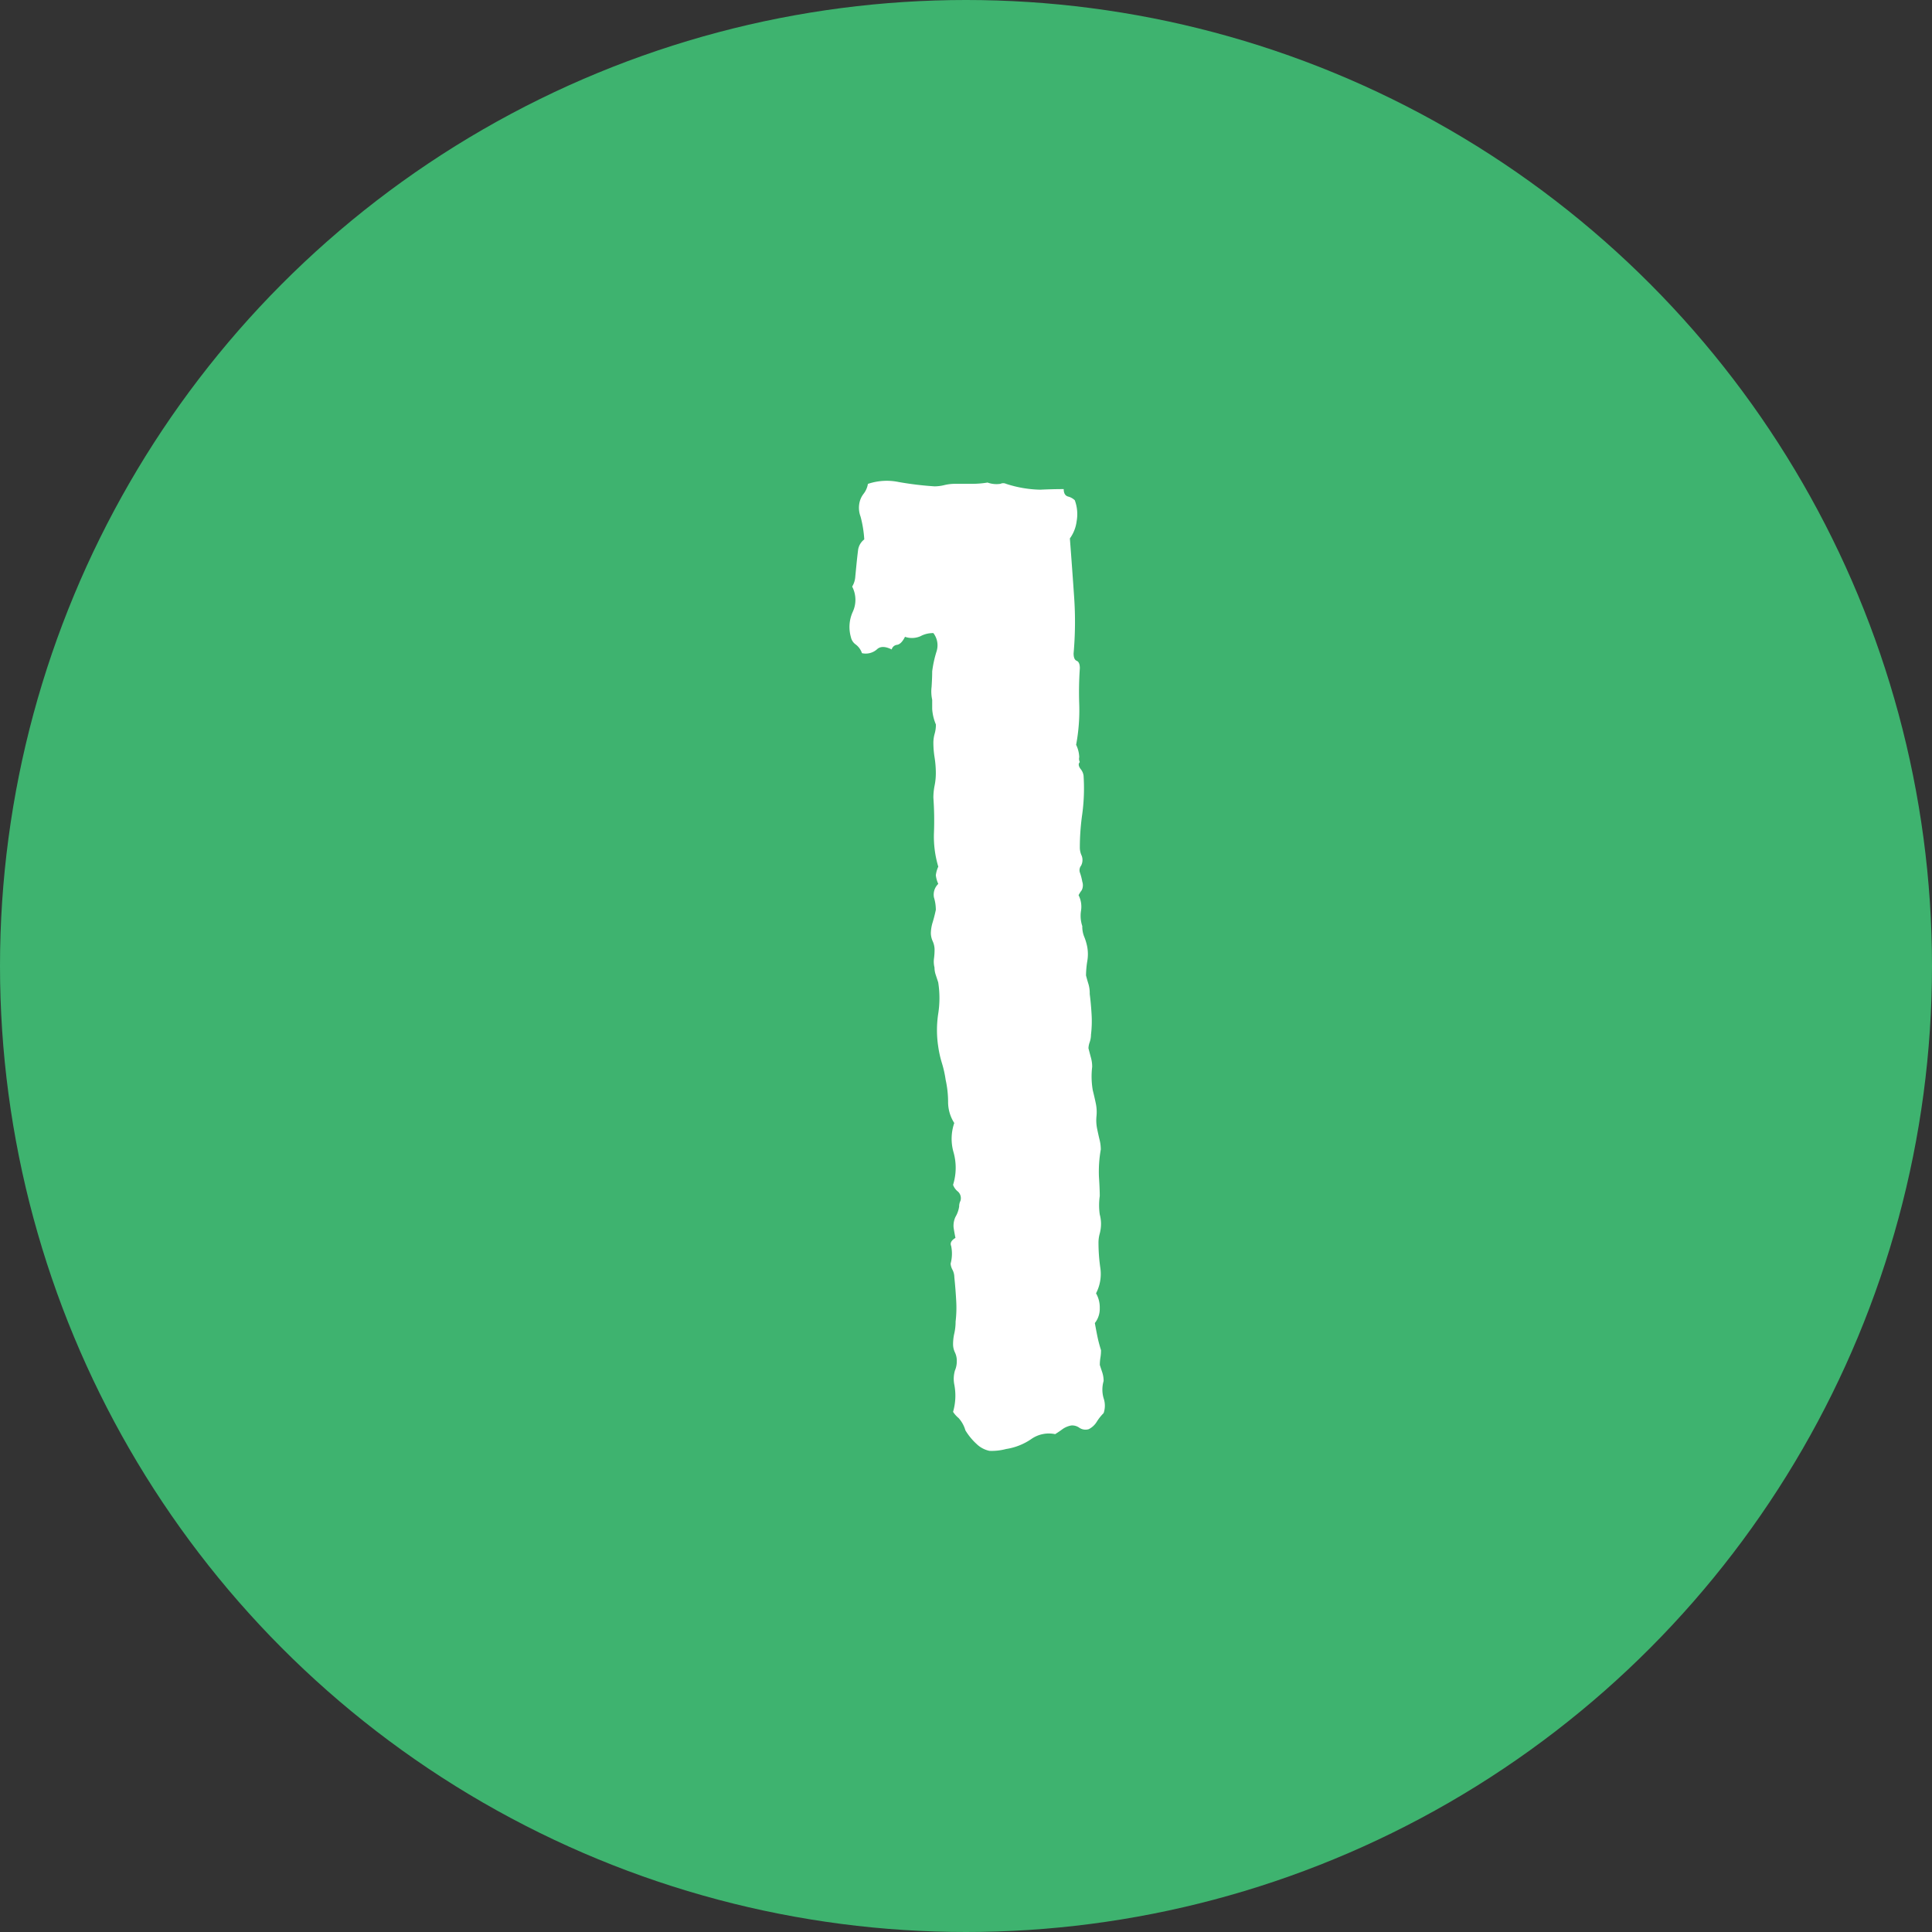
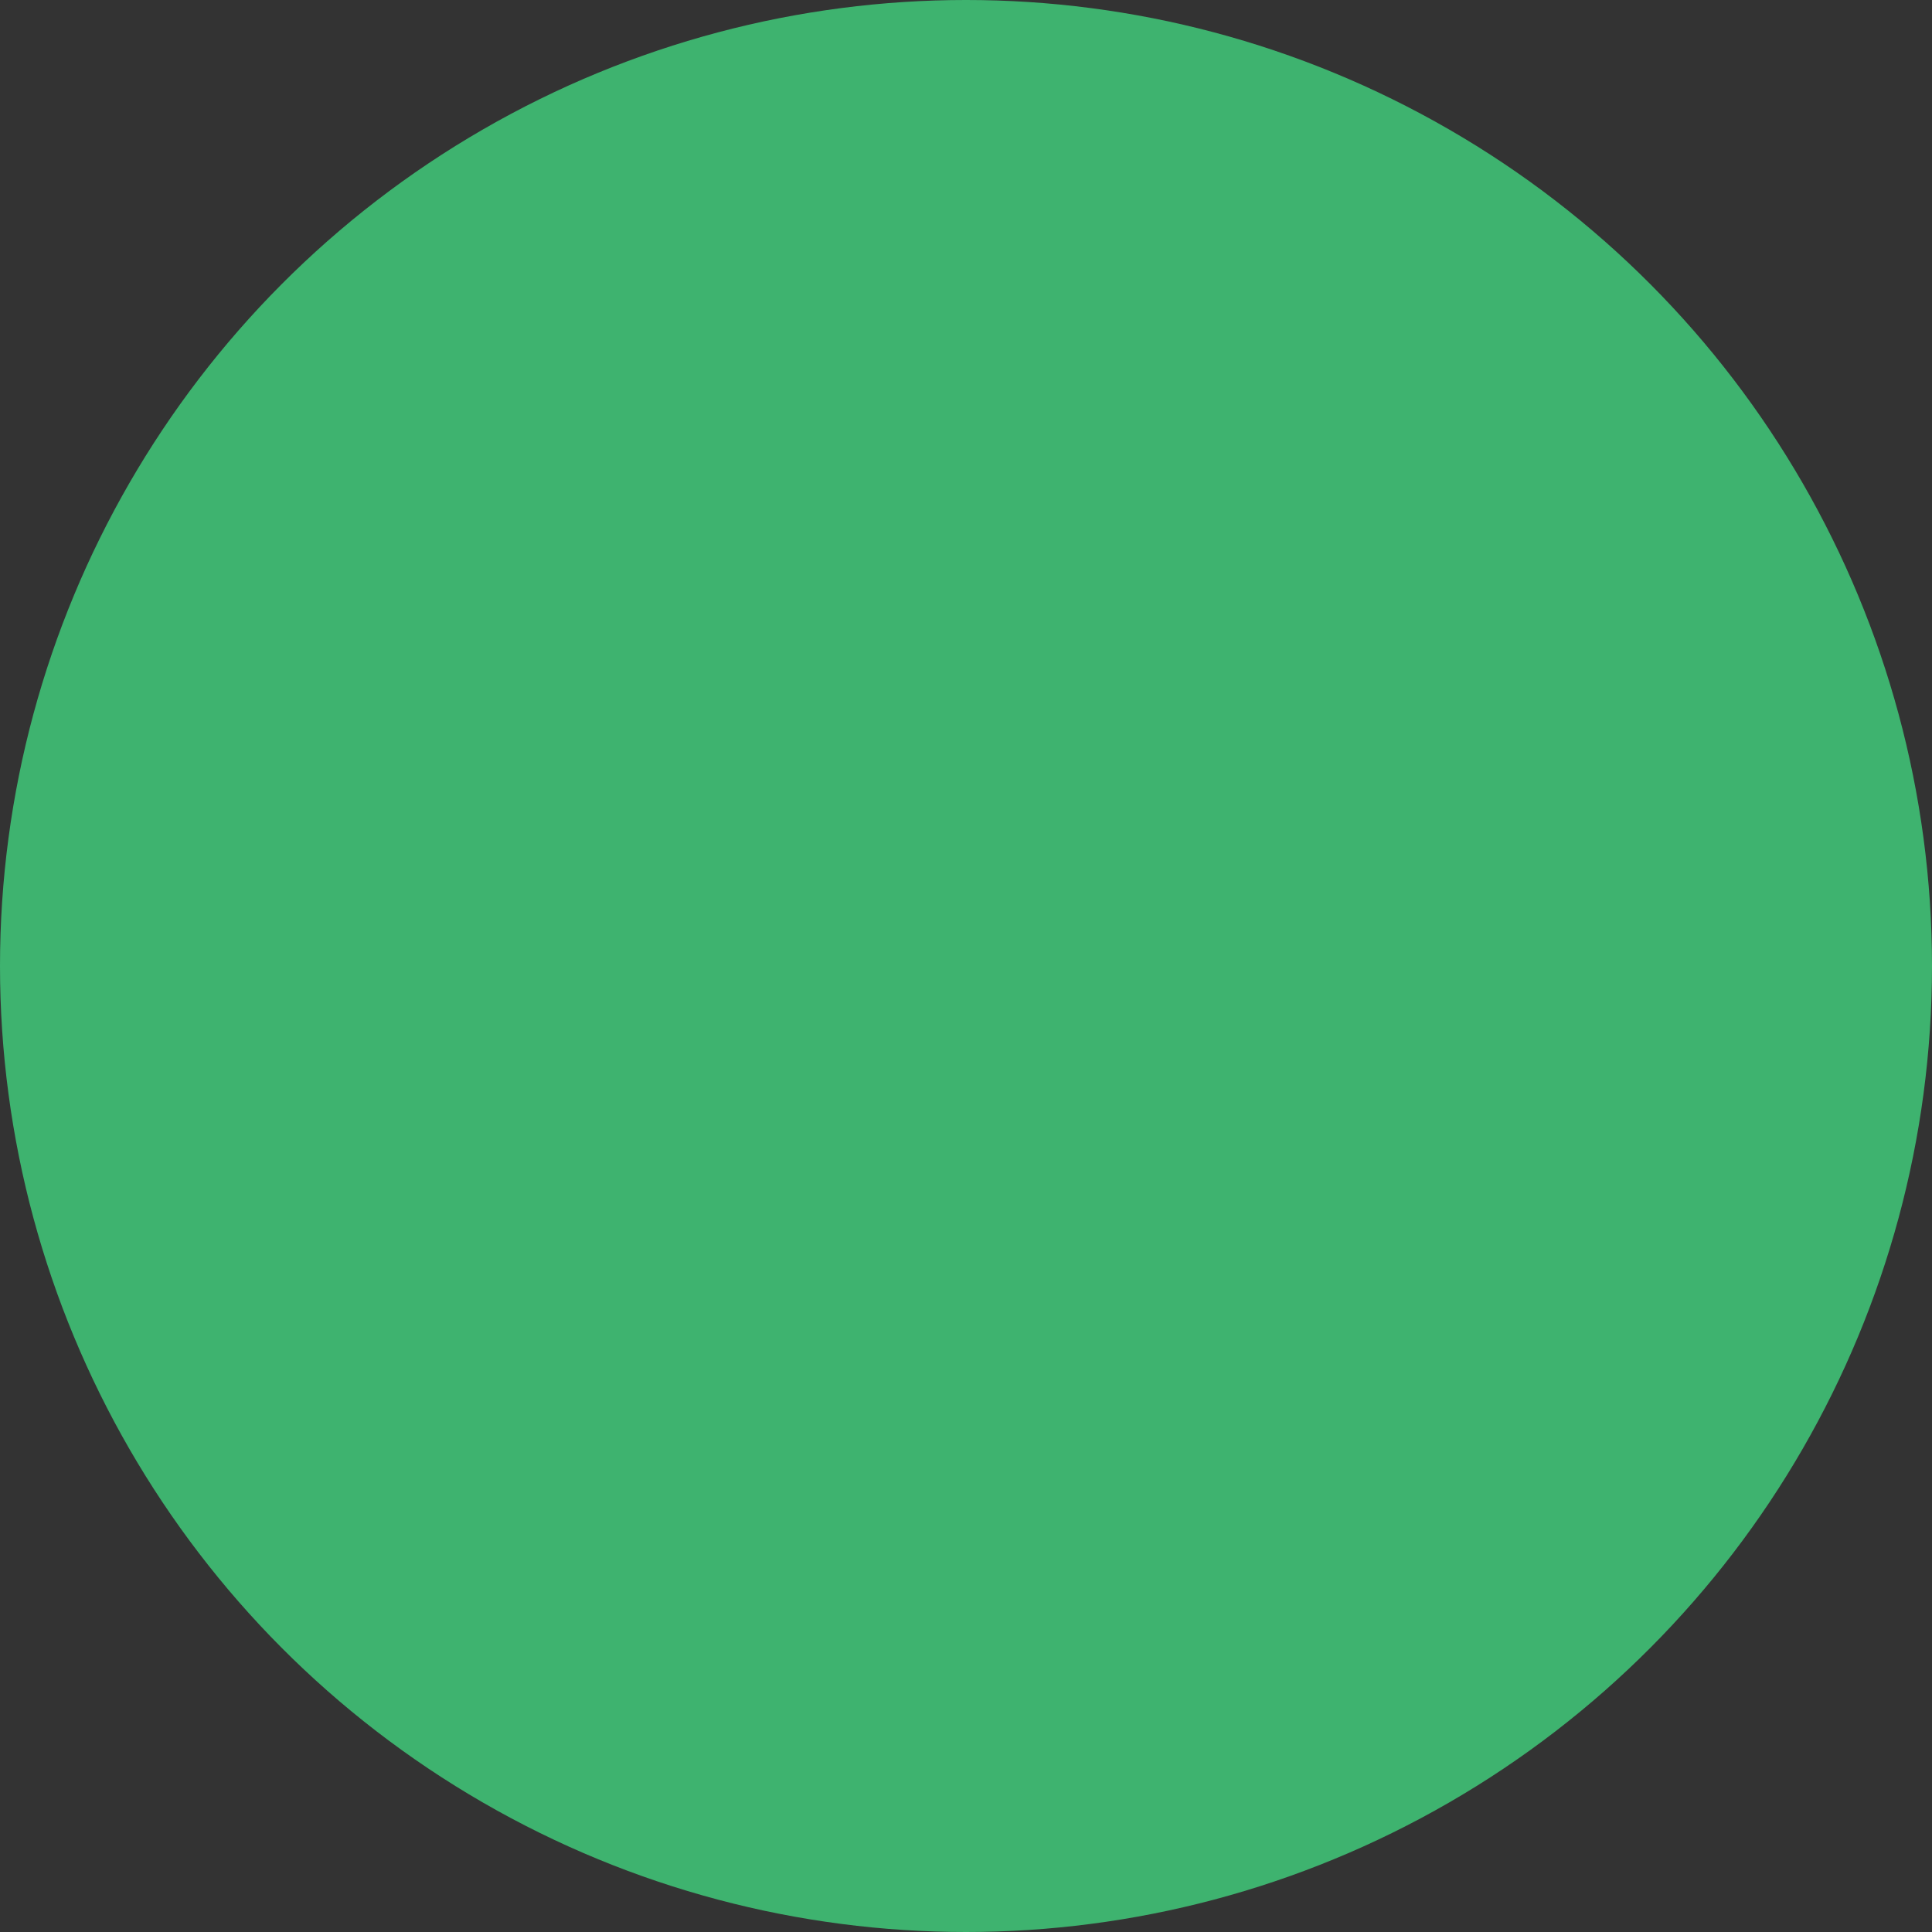
<svg xmlns="http://www.w3.org/2000/svg" viewBox="0 0 26 26" height="26" width="26">
  <rect x="0" y="0" width="26" height="26" fill="#333333" stroke="none" />
  <g transform="translate(-802 -2602.122)" id="etape-1-nestor">
    <circle fill="#3eb36f" transform="translate(802 2602.122)" r="13" cy="13" cx="13" data-name="Ellipse 32" id="Ellipse_32" />
-     <path fill="#fff" transform="translate(813 2621.122)" d="M3.852-.415a.413.413,0,0,0,0,.232.307.307,0,0,1,0,.2A.652.652,0,0,0,3.76.133a.266.266,0,0,1-.108.1A.148.148,0,0,1,3.528.216.167.167,0,0,0,3.42.183.291.291,0,0,0,3.3.232Q3.254.266,3.2.3A.412.412,0,0,0,2.88.365.813.813,0,0,1,2.54.5a.751.751,0,0,1-.224.025A.354.354,0,0,1,2.142.432.824.824,0,0,1,1.992.249.421.421,0,0,0,1.9.083.363.363,0,0,1,1.826,0a.783.783,0,0,0,.017-.365.4.4,0,0,1,.008-.191.313.313,0,0,0,.025-.125A.257.257,0,0,0,1.851-.8a.257.257,0,0,1-.025-.116.652.652,0,0,1,.017-.141.725.725,0,0,0,.017-.158,1.573,1.573,0,0,0,.008-.282q-.008-.149-.025-.315a.221.221,0,0,0-.025-.1.2.2,0,0,1-.025-.083A.51.51,0,0,0,1.8-2.233q-.025-.058.058-.108-.017-.083-.025-.141a.282.282,0,0,1,.025-.141.386.386,0,0,0,.05-.141.165.165,0,0,1,.017-.075.12.12,0,0,0-.033-.125.2.2,0,0,1-.066-.091.767.767,0,0,0,.008-.432.656.656,0,0,1,.008-.4.524.524,0,0,1-.083-.282,1.374,1.374,0,0,0-.033-.3,1.466,1.466,0,0,0-.05-.224,1.466,1.466,0,0,1-.05-.224,1.465,1.465,0,0,1,0-.44,1.357,1.357,0,0,0,0-.423l-.033-.1a.313.313,0,0,1-.017-.1A.323.323,0,0,1,1.569-6.1a.882.882,0,0,0,.008-.125.276.276,0,0,0-.025-.108.276.276,0,0,1-.025-.108.526.526,0,0,1,.025-.149q.025-.083.042-.166a.575.575,0,0,0-.025-.166.2.2,0,0,1,.058-.183.381.381,0,0,1-.033-.116.381.381,0,0,1,.033-.116A1.411,1.411,0,0,1,1.569-7.8a4.238,4.238,0,0,0-.008-.465.845.845,0,0,1,.017-.166A.845.845,0,0,0,1.594-8.6a1.365,1.365,0,0,0-.017-.208A1.273,1.273,0,0,1,1.561-9a.451.451,0,0,1,.017-.125.451.451,0,0,0,.017-.125.641.641,0,0,1-.05-.208v-.125a.516.516,0,0,1-.008-.174q.008-.125.008-.208a1.522,1.522,0,0,1,.058-.266.27.27,0,0,0-.042-.249.353.353,0,0,0-.174.042.285.285,0,0,1-.208.008q-.05.1-.108.108A.084.084,0,0,0,1-10.26q-.133-.066-.2,0a.228.228,0,0,1-.2.05.243.243,0,0,0-.083-.116.161.161,0,0,1-.066-.1.493.493,0,0,1,.025-.34.384.384,0,0,0-.008-.34.29.29,0,0,0,.042-.133q.008-.083.017-.174T.548-11.6a.217.217,0,0,1,.083-.141,1.534,1.534,0,0,0-.05-.307.336.336,0,0,1-.017-.174.294.294,0,0,1,.058-.133.294.294,0,0,0,.058-.133.793.793,0,0,1,.415-.025,4.4,4.4,0,0,0,.481.058.546.546,0,0,0,.133-.017.617.617,0,0,1,.149-.017h.224a1.261,1.261,0,0,0,.208-.017.353.353,0,0,0,.174.017.088.088,0,0,1,.075,0A1.575,1.575,0,0,0,3-12.41q.166-.008.315-.008,0,.083.058.1a.207.207,0,0,1,.091.05.538.538,0,0,1,.025.282.5.5,0,0,1-.091.232q.033.432.058.8a4.825,4.825,0,0,1-.008.747q0,.083.042.1t.042.1a4.622,4.622,0,0,0-.008.49,2.507,2.507,0,0,1-.042.54.412.412,0,0,1,.042.166.094.094,0,0,0,.008.066q-.033.033.008.091a.18.18,0,0,1,.042.091,2.581,2.581,0,0,1-.017.515,3.17,3.17,0,0,0-.033.448.257.257,0,0,0,.025.116.163.163,0,0,1-.008.133.1.1,0,0,0-.017.091.759.759,0,0,1,.033.125.151.151,0,0,1-.008.116.436.436,0,0,0-.042.066.339.339,0,0,1,.033.208.437.437,0,0,0,.017.208.358.358,0,0,0,.025.141.72.72,0,0,1,.042.141.551.551,0,0,1,0,.191,1.273,1.273,0,0,0-.017.191q.017.066.033.116a.432.432,0,0,1,.017.133q.017.133.025.274a1.5,1.5,0,0,1-.008.274.313.313,0,0,1-.017.1.273.273,0,0,0-.017.083q.017.066.033.125a.451.451,0,0,1,.017.125,1.086,1.086,0,0,0,.008.315q.025.1.042.183a.559.559,0,0,1,.008.166.559.559,0,0,0,.008.166q.017.083.033.149a.546.546,0,0,1,.017.133,1.712,1.712,0,0,0-.025.365Q3.8-3,3.8-2.905a.888.888,0,0,0,0,.249.488.488,0,0,1,.017.116A.52.52,0,0,1,3.8-2.4a.451.451,0,0,0-.017.125,2.4,2.4,0,0,0,.025.34.566.566,0,0,1-.058.34.38.38,0,0,1,.05.2.309.309,0,0,1-.066.2q.033.183.05.249t.033.116a.6.6,0,0,1-.008.1.6.6,0,0,0-.008.1l.033.1A.368.368,0,0,1,3.852-.415Z" data-name="Tracé 105" id="Tracé_105" />
  </g>
</svg>